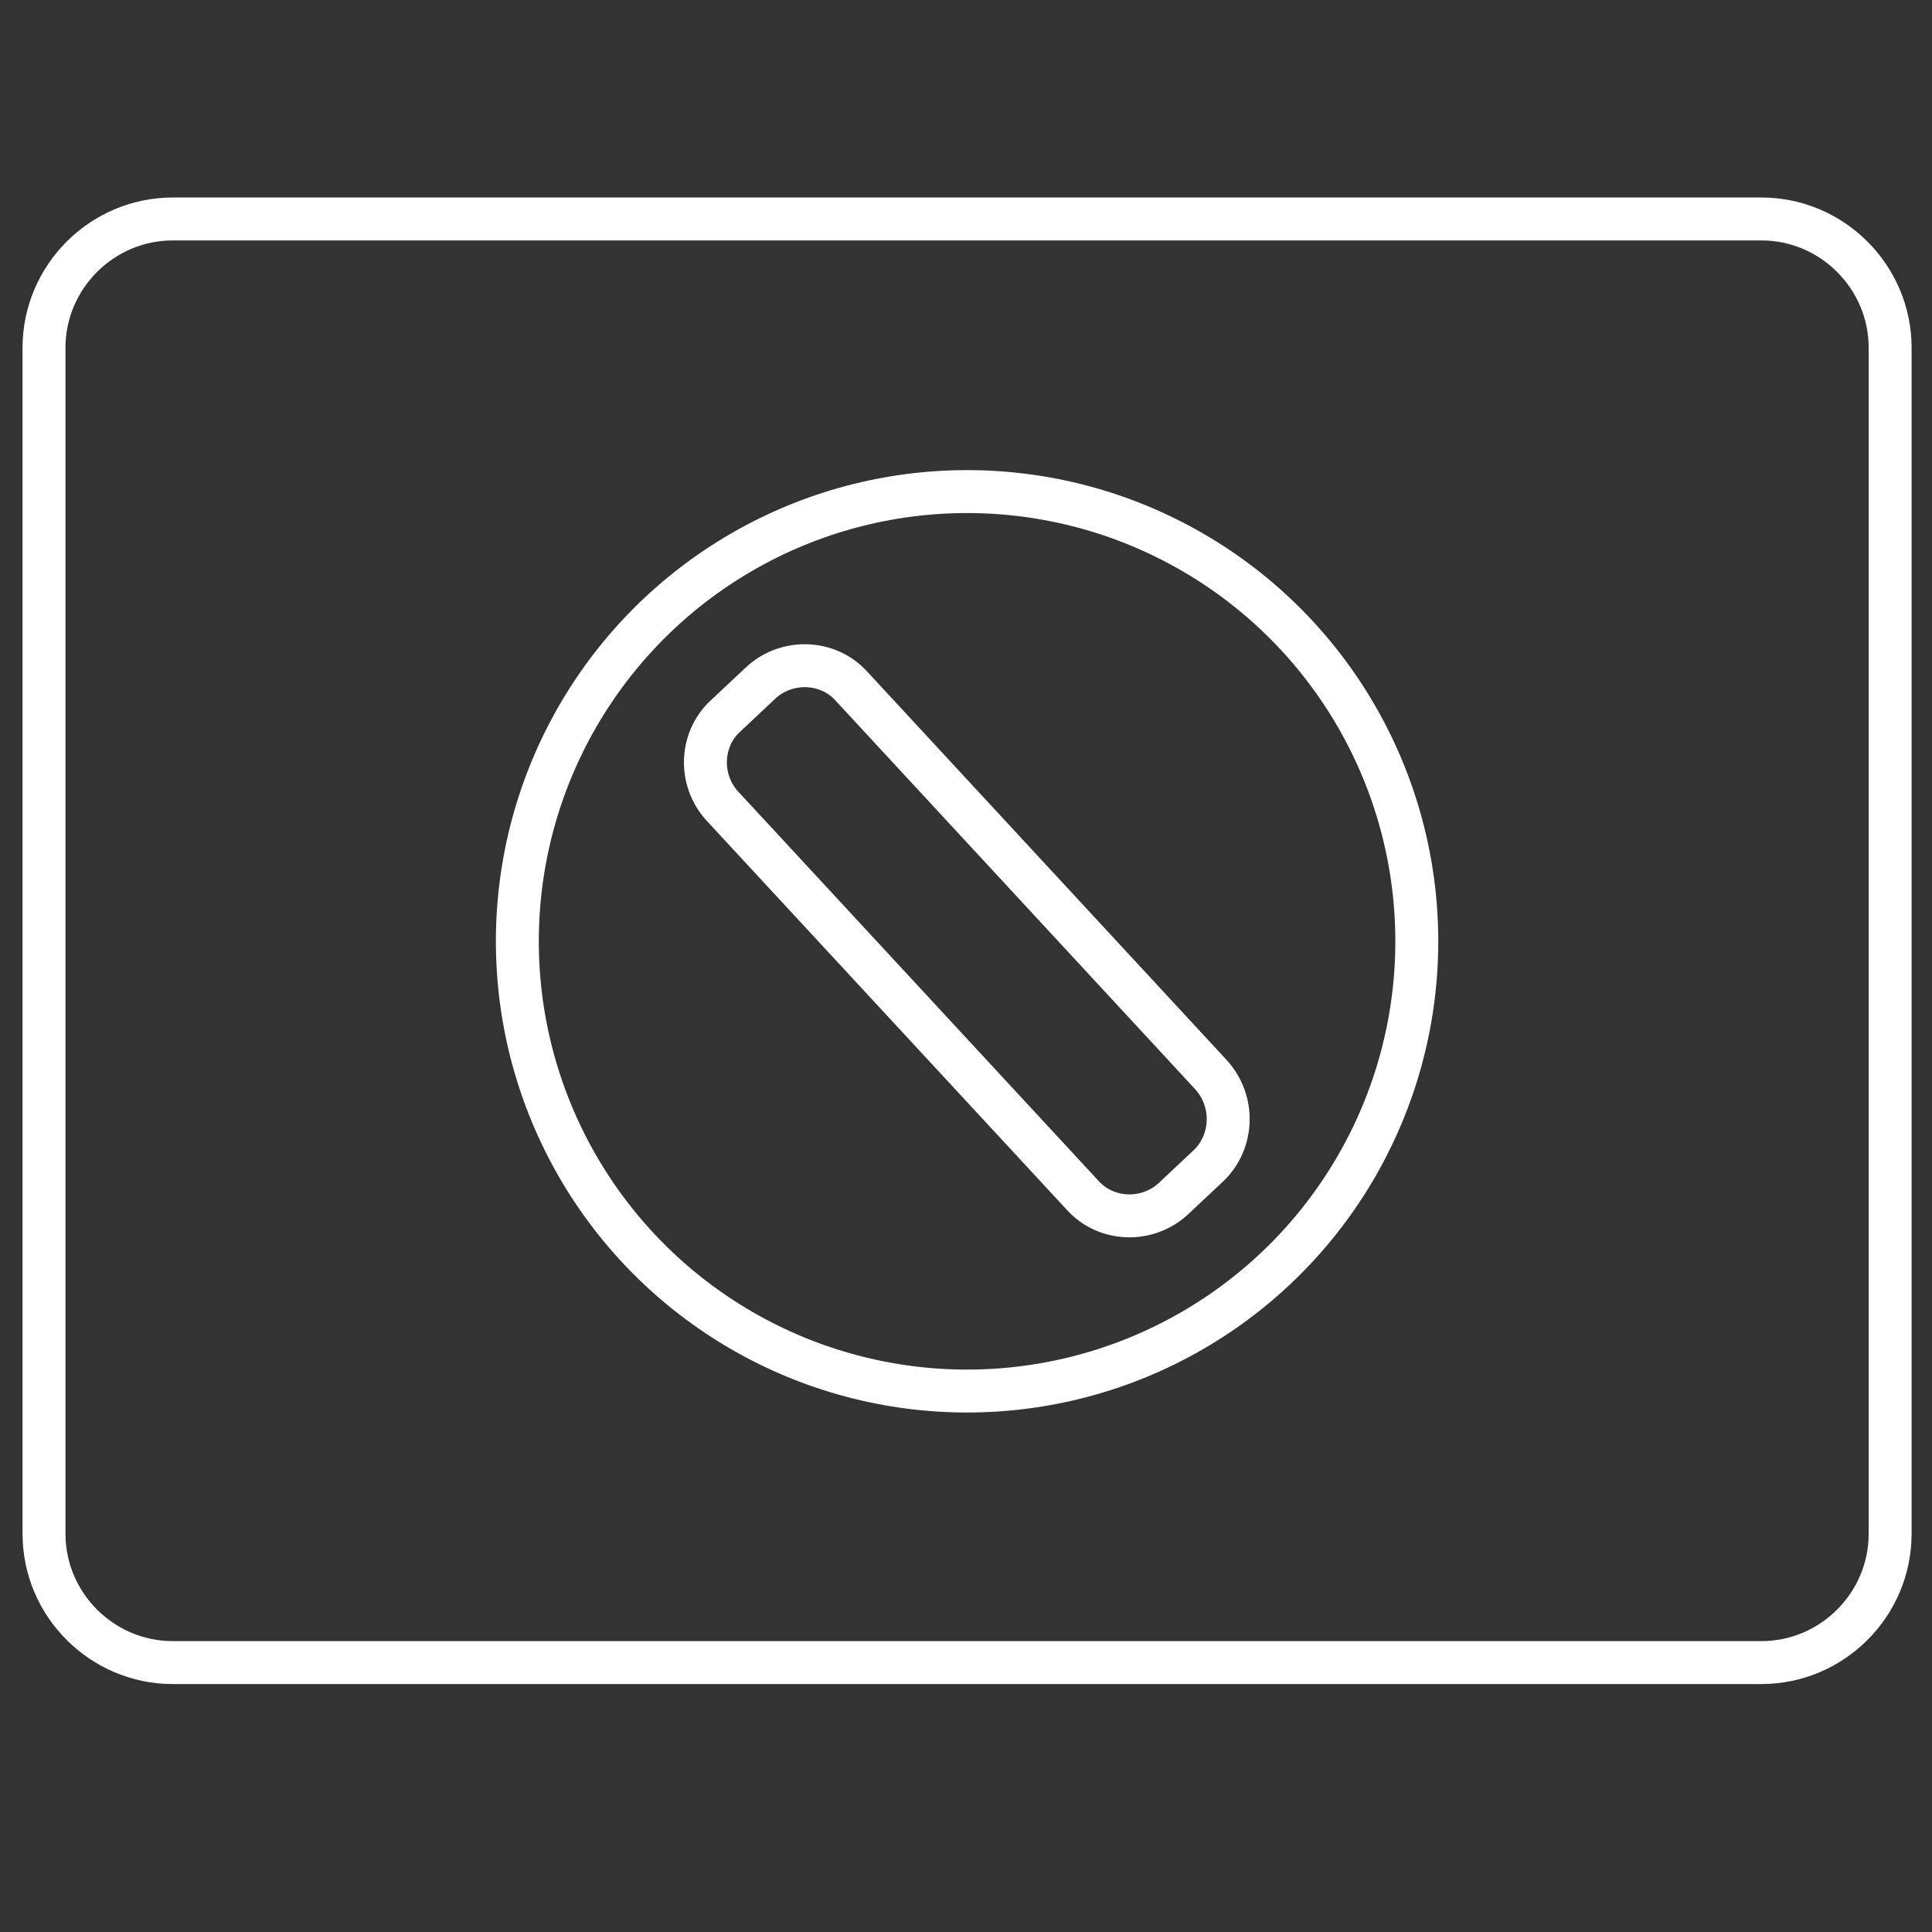
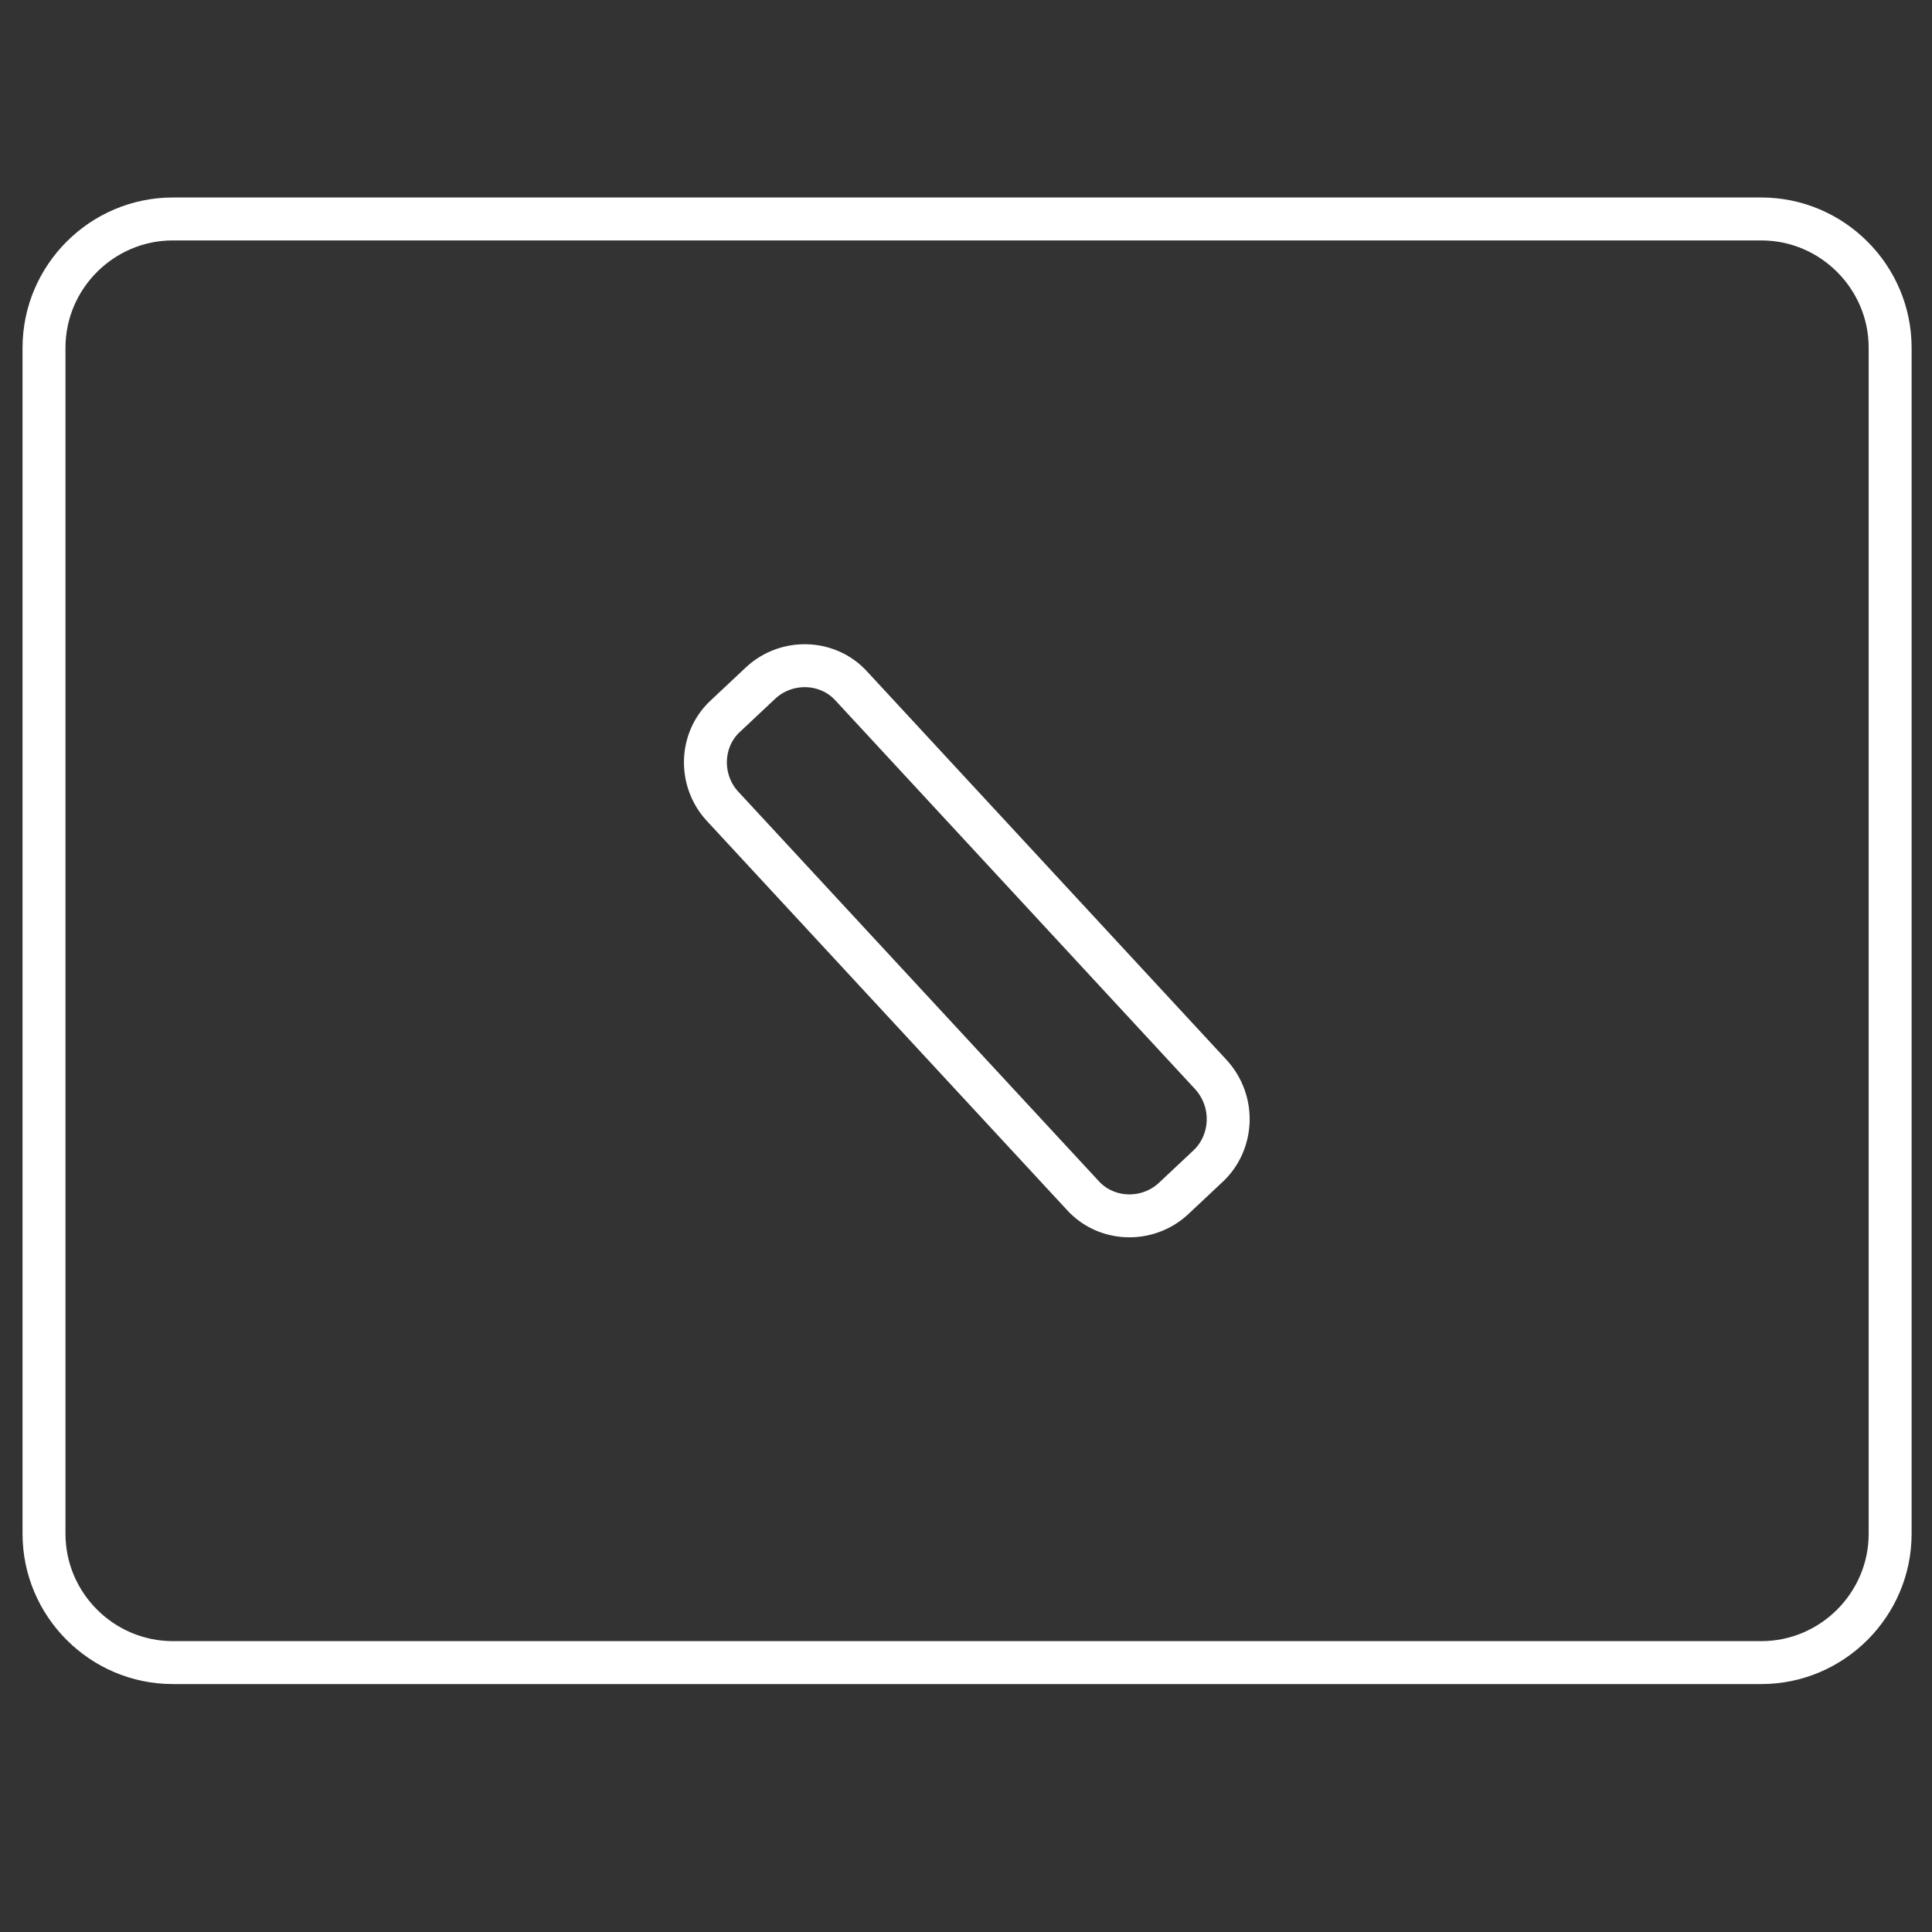
<svg xmlns="http://www.w3.org/2000/svg" version="1.1" id="Layer_1" x="0px" y="0px" viewBox="0 0 180 180" style="enable-background:new 0 0 180 180;" xml:space="preserve">
  <rect x="0" y="0" width="180" height="180" fill="#333333" stroke="none" />
  <style type="text/css">
	.st0{fill:none;stroke:#FFFFFF;stroke-width:4;stroke-linecap:round;stroke-linejoin:round;stroke-miterlimit:10;}
	.st1{fill:none;stroke:#FFFFFF;stroke-width:4;stroke-linecap:round;stroke-miterlimit:10;}
	.st2{fill:none;stroke:#FFFFFF;stroke-width:4;stroke-miterlimit:10;}
</style>
  <path class="st1" d="M164.1,154.9h-148c-6.6,0-12-5.4-12-12V32.4c0-6.6,5.4-12,12-12h148c6.6,0,12,5.4,12,12v110.5  C176.1,149.5,170.7,154.9,164.1,154.9z" />
-   <circle class="st1" cx="90.1" cy="87.7" r="41.9" />
  <path class="st2" d="M112.6,108.6l-3.3,3.1c-2.4,2.2-6.2,2.1-8.4-0.3L67.3,75.1c-2.2-2.4-2.1-6.2,0.3-8.4l3.3-3.1  c2.4-2.2,6.2-2.1,8.4,0.3l33.5,36.2C115.1,102.6,114.9,106.4,112.6,108.6z" />
</svg>